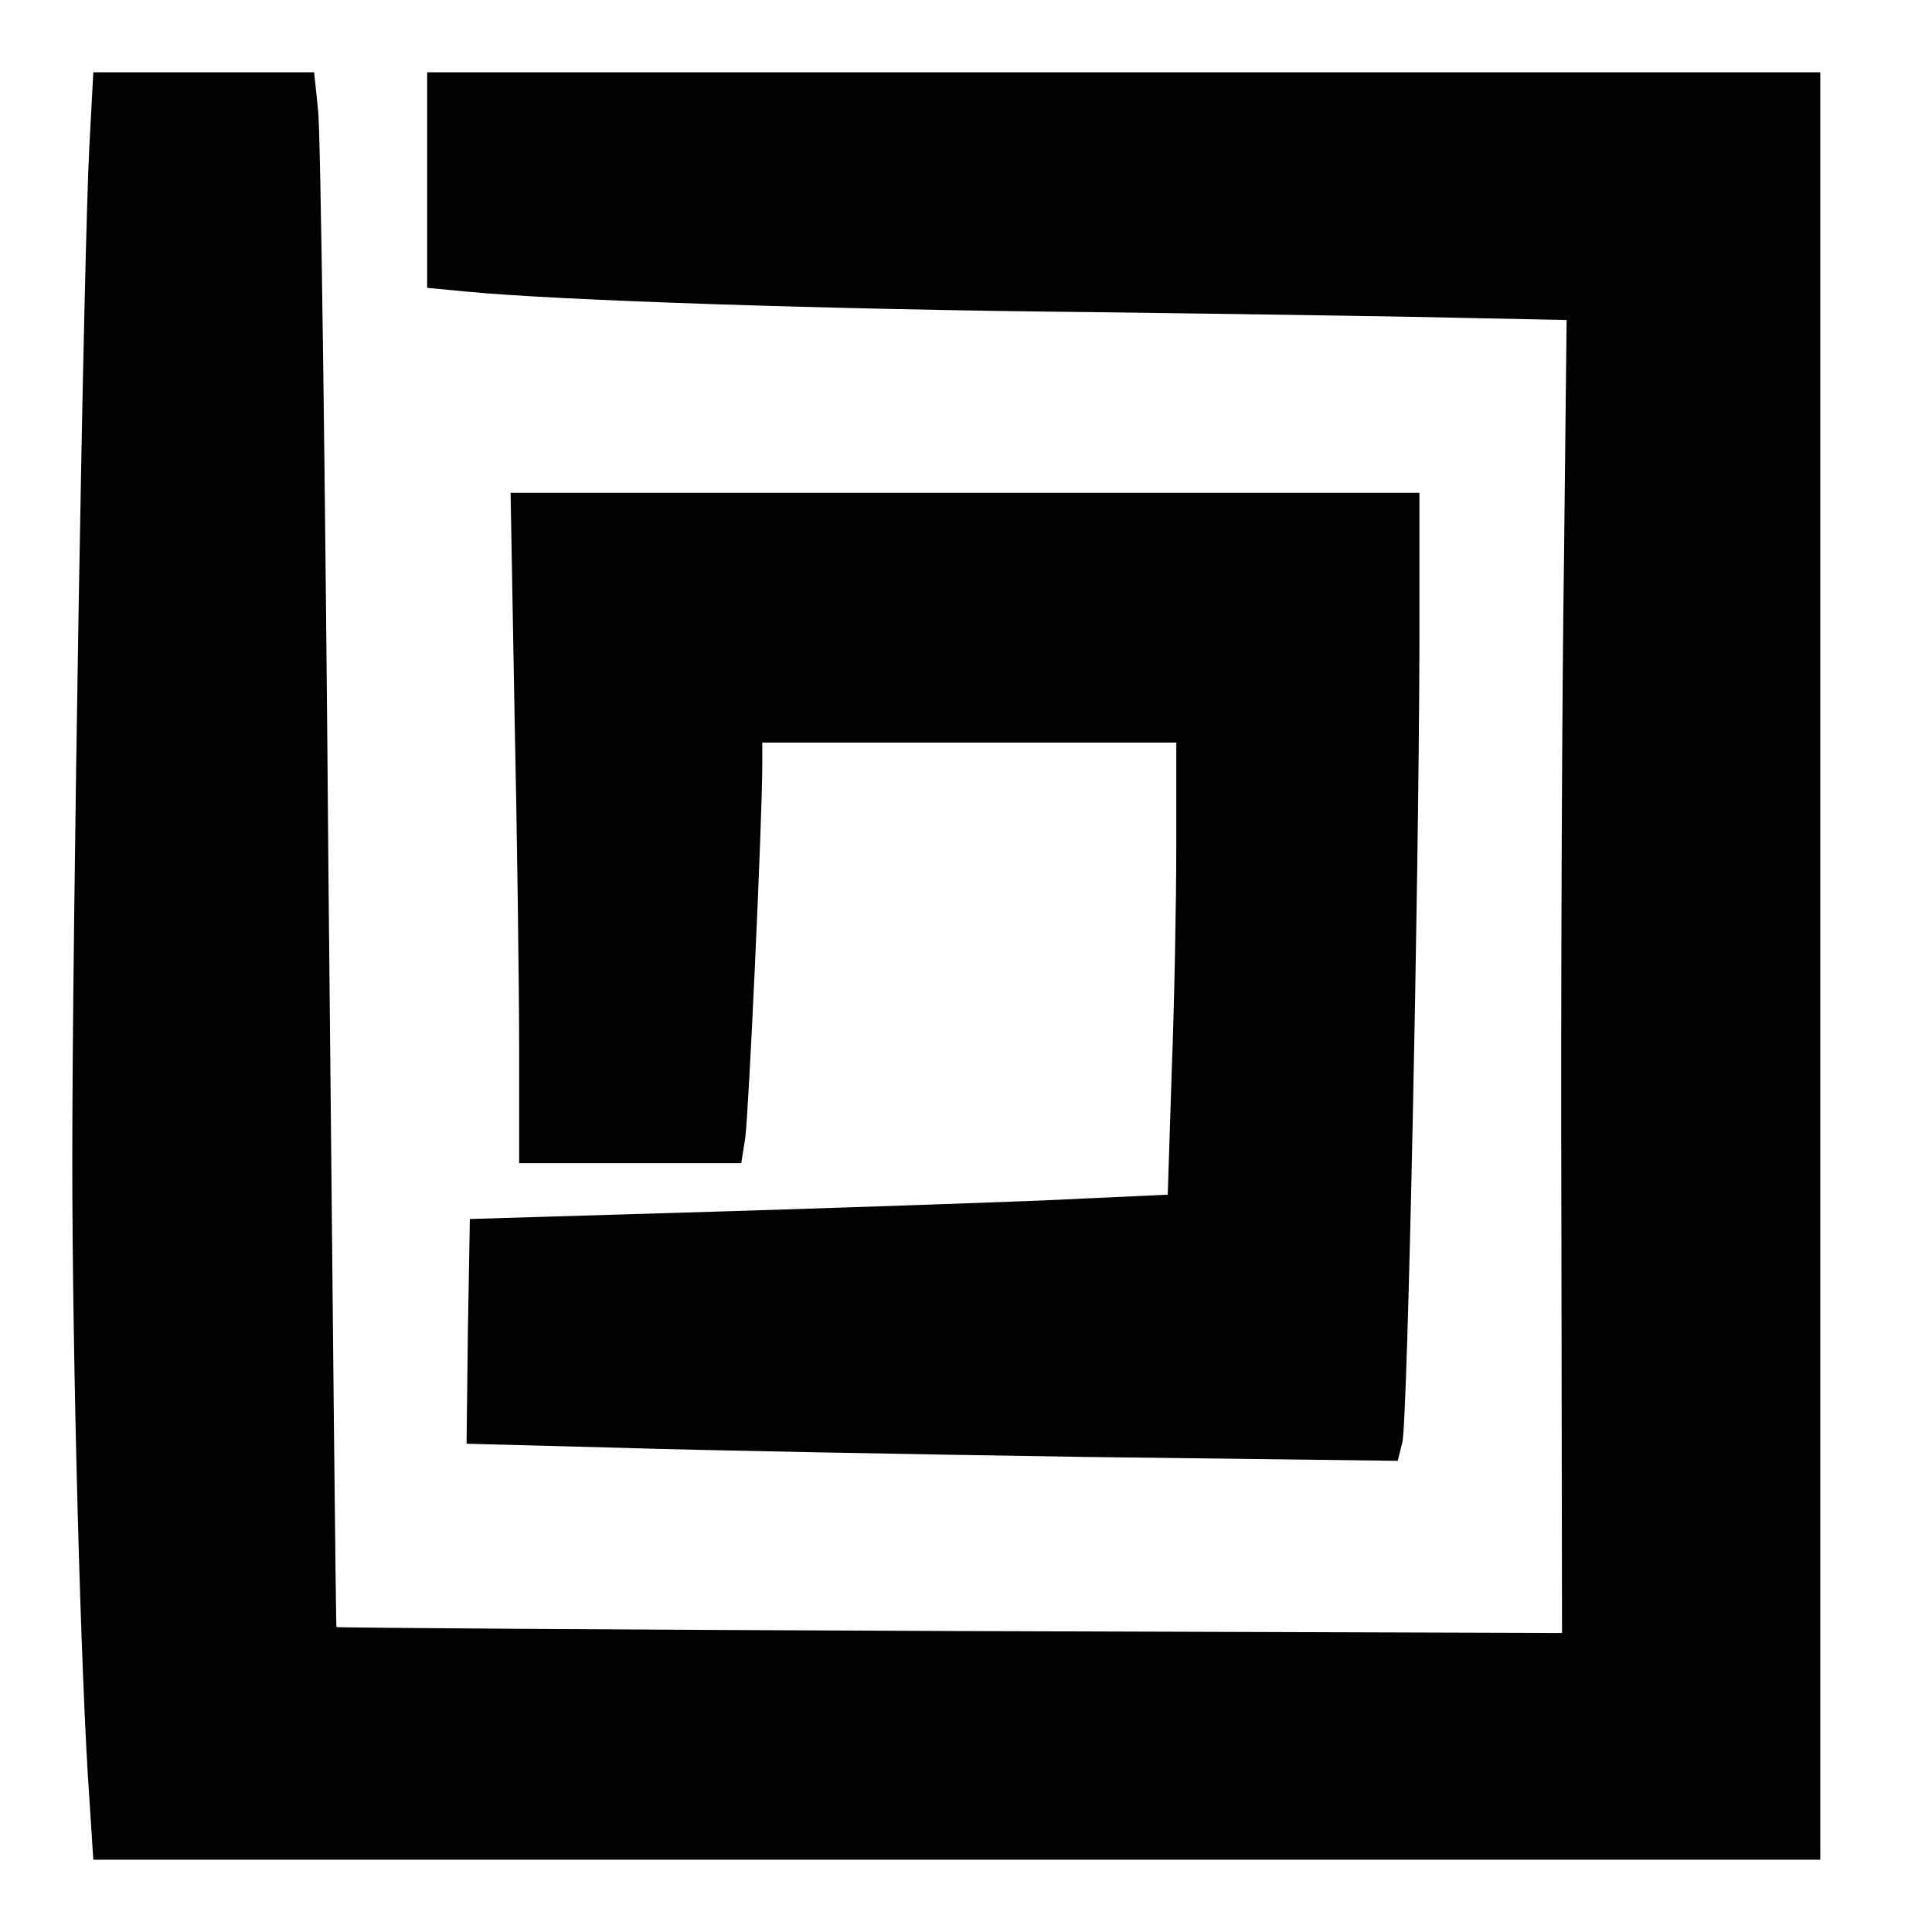
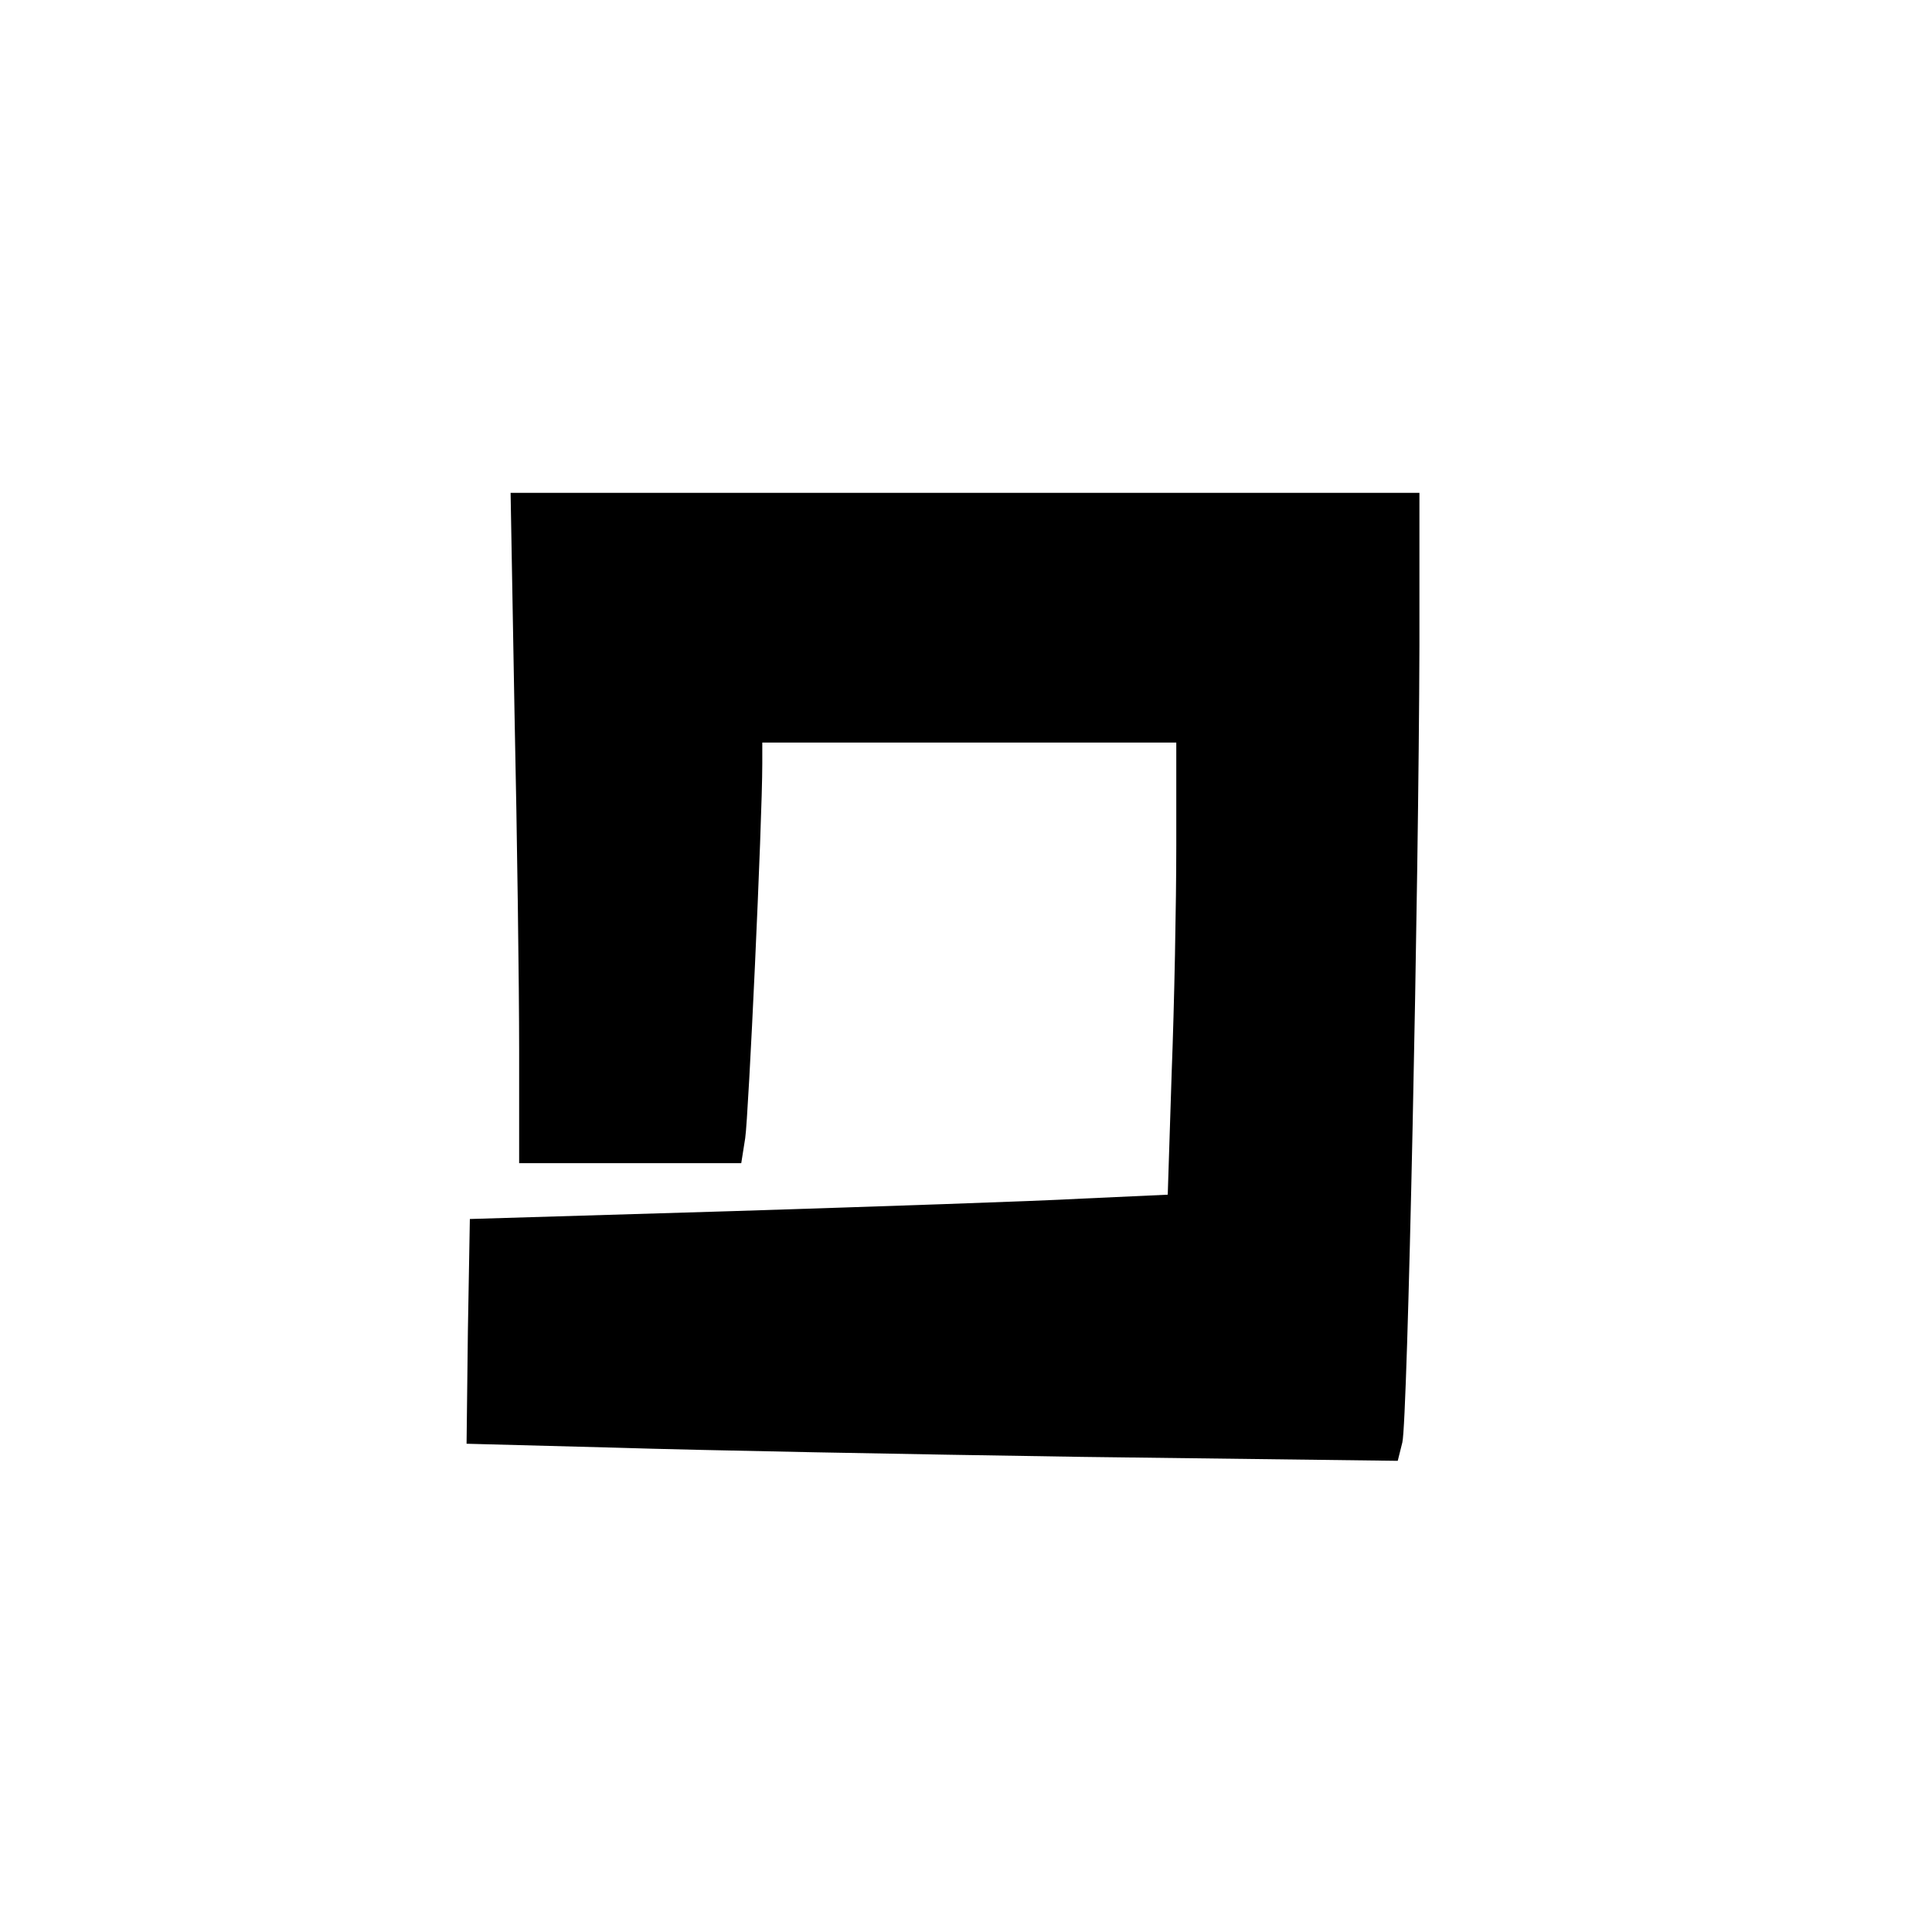
<svg xmlns="http://www.w3.org/2000/svg" version="1.0" width="294pt" height="294pt" viewBox="0 0 294 294" preserveAspectRatio="xMidYMid meet">
  <g transform="translate(0,294) scale(0.1,-0.1)" fill="#000000" stroke="none">
-     <path d="M136 2718 c-9 -174 -26 -1196 -26 -1543 0 -305 13 -791 26 -972 l6 -93 1314 0 1314 0 0 1360 0 1360 -1060 0 -1060 0 0 -164 0 -164 63 -6 c136 -13 543 -27 952 -31 237 -3 495 -7 575 -9 l144 -3 -4 -364 c-3 -200 -5 -650 -4 -999 l1 -635 -931 3 c-512 2 -932 5 -934 6 -1 2 -6 509 -12 1127 -5 618 -12 1150 -16 1182 l-6 57 -168 0 -168 0 -6 -112z" />
    <path d="M783 1853 c4 -186 7 -416 7 -510 l0 -173 169 0 169 0 6 38 c5 32 26 482 26 570 l0 32 315 0 315 0 0 -157 c0 -87 -3 -242 -7 -345 l-6 -186 -131 -6 c-72 -4 -311 -12 -531 -19 l-400 -12 -3 -171 -2 -171 227 -6 c126 -4 444 -10 709 -14 l481 -6 7 28 c8 32 25 844 26 1213 l0 232 -692 0 -691 0 6 -337z" />
  </g>
</svg>